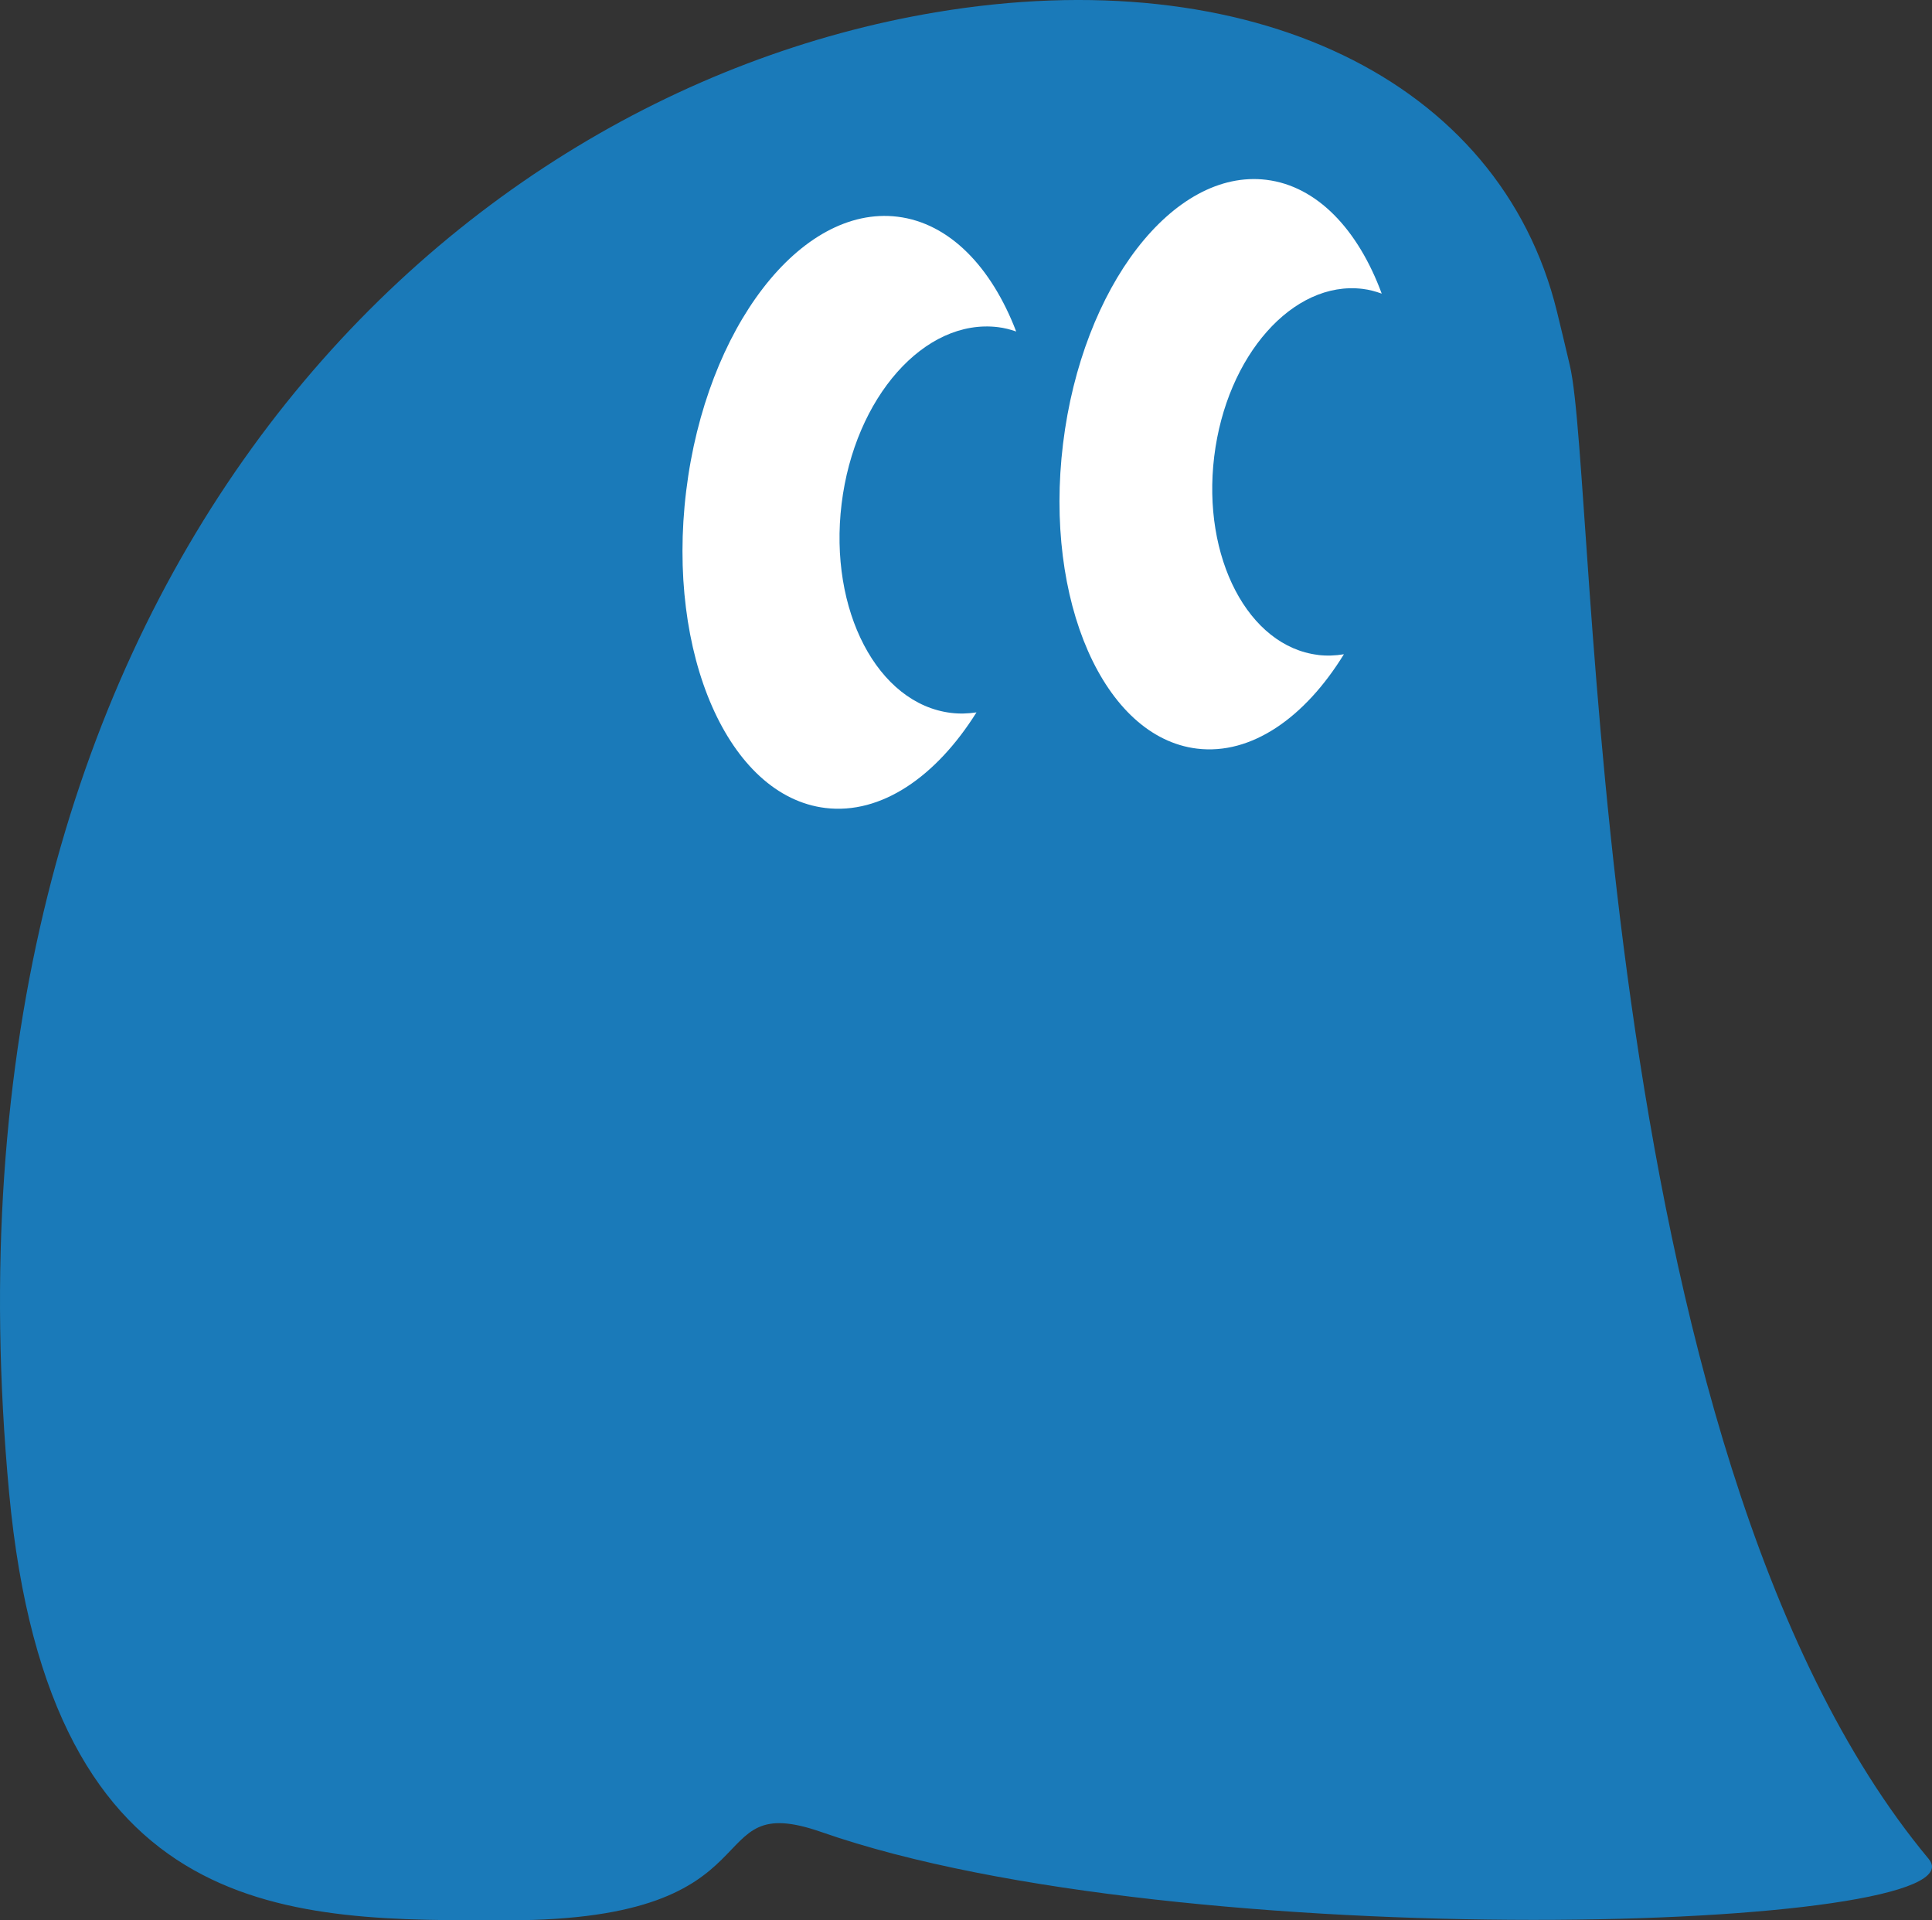
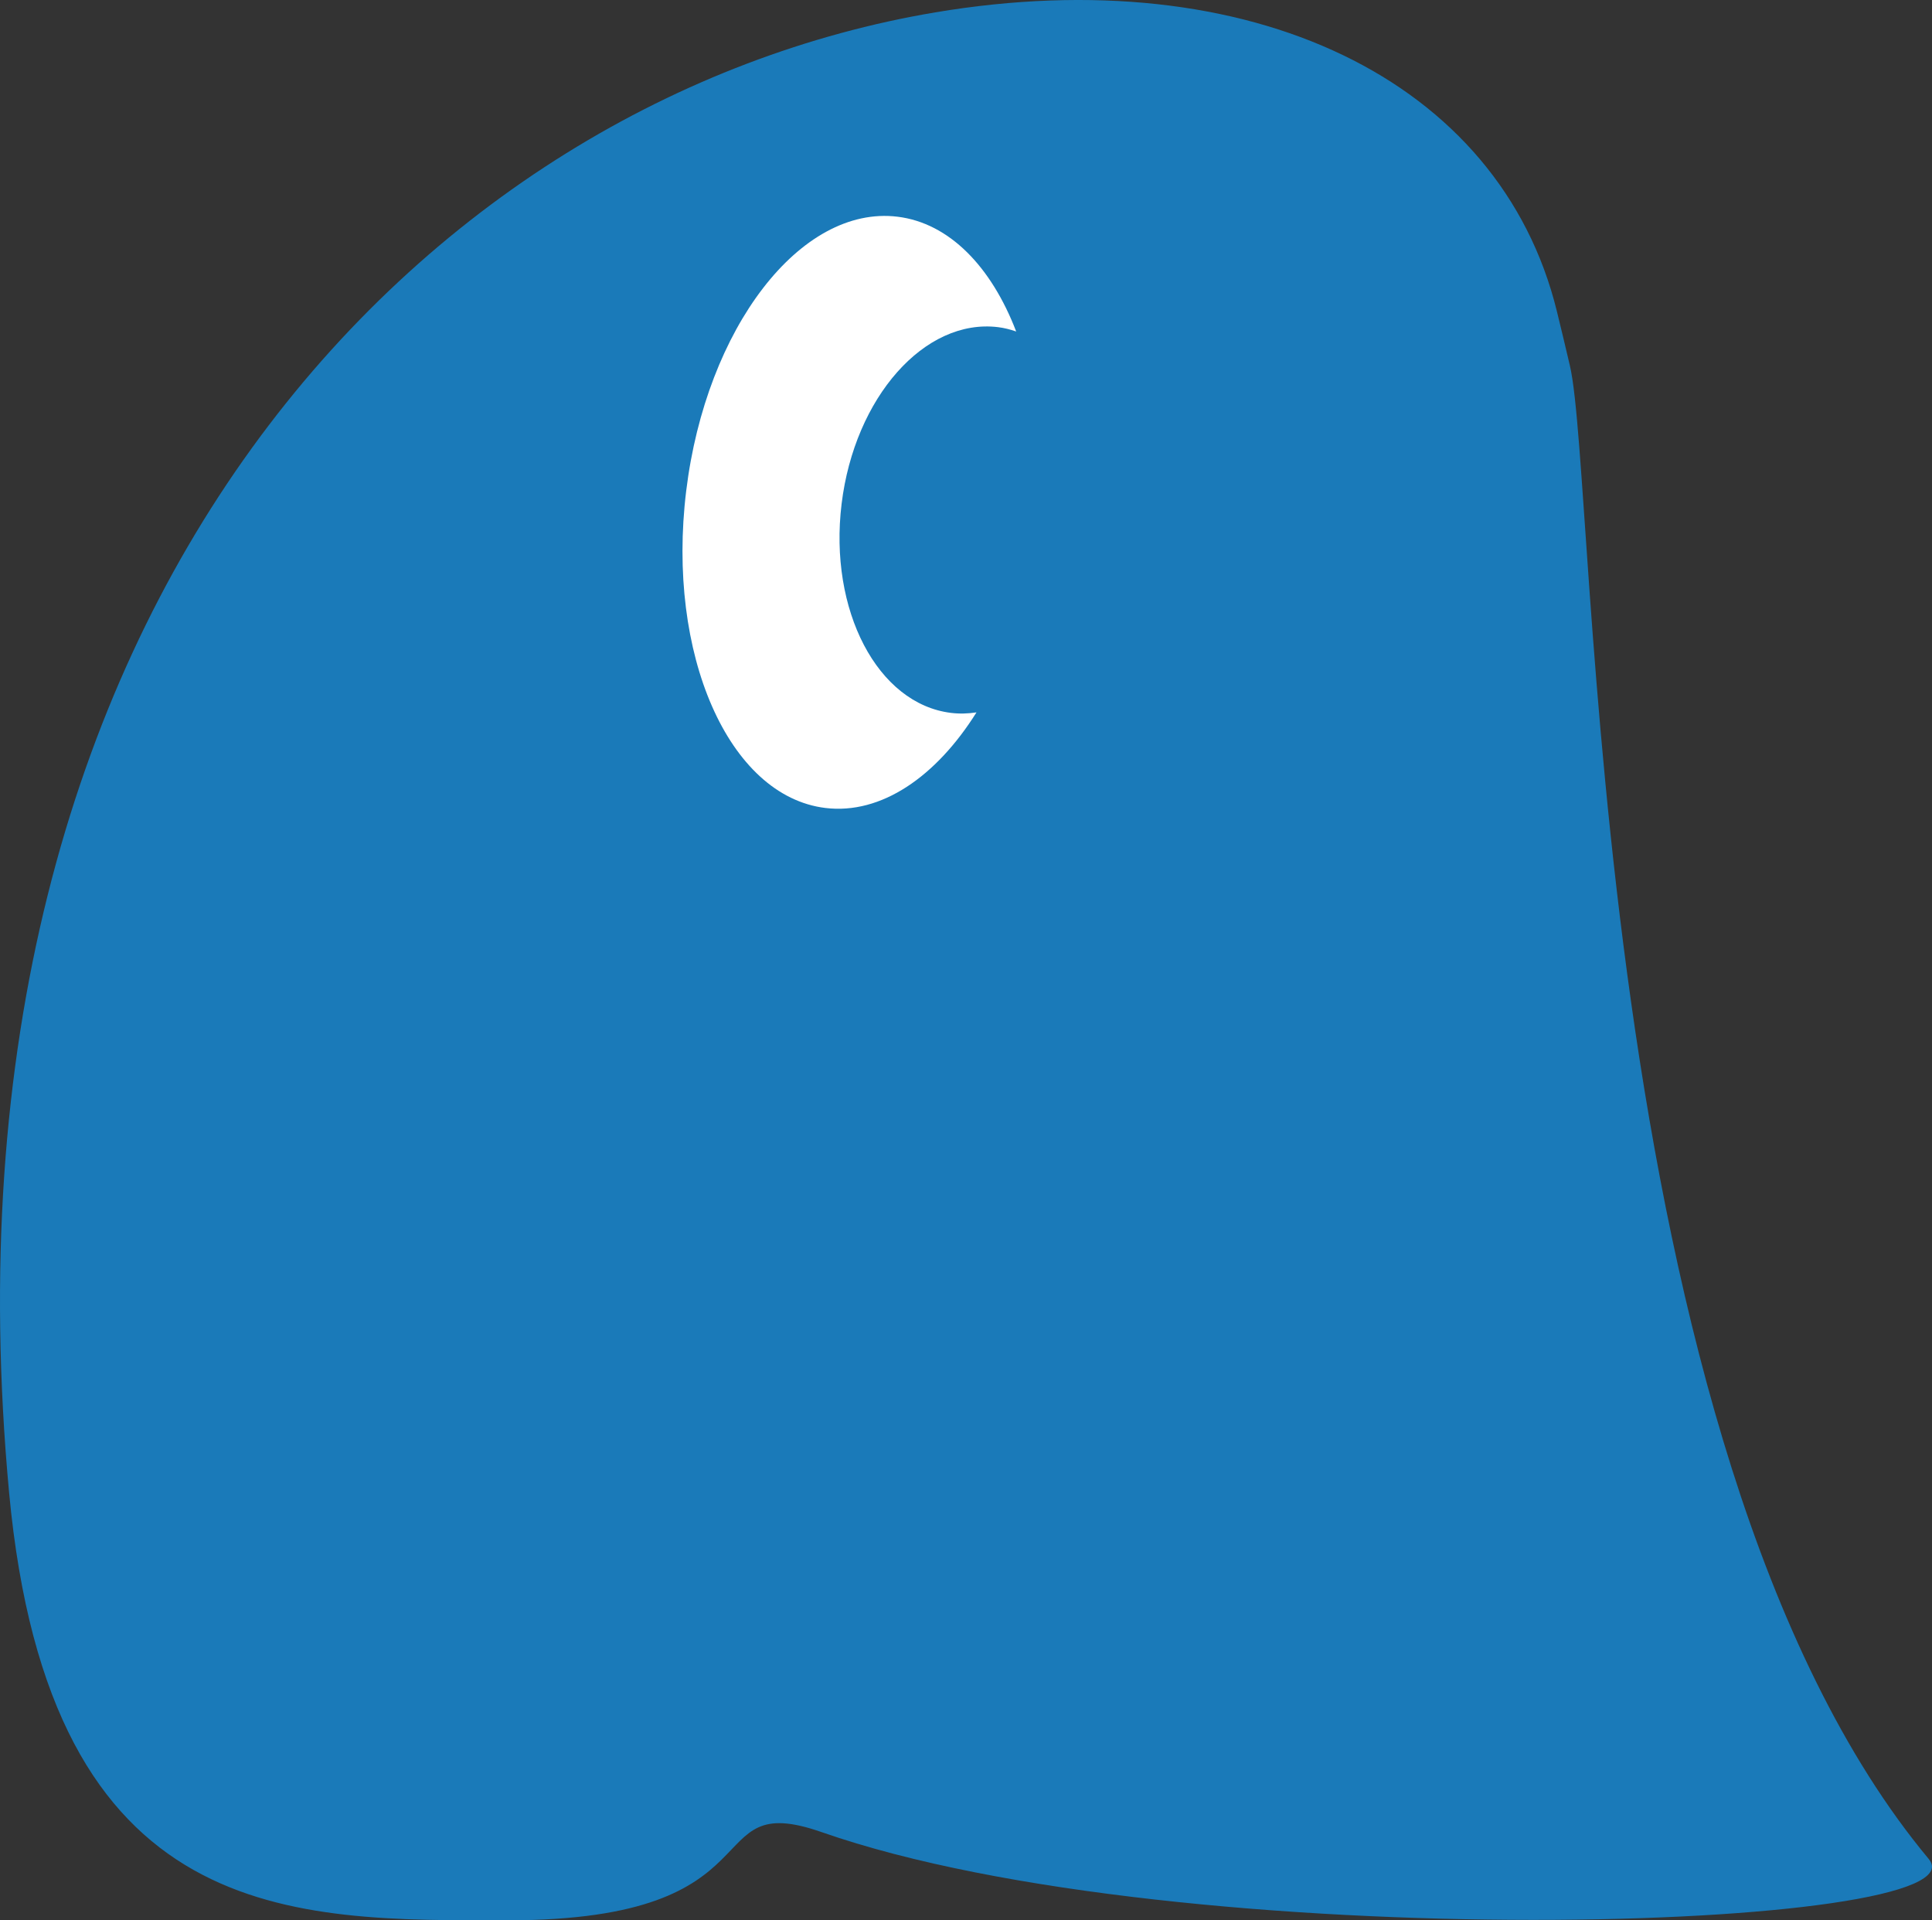
<svg xmlns="http://www.w3.org/2000/svg" width="160" height="159" viewBox="0 0 160 159" fill="none">
  <rect x="0" y="0" width="160" height="159" fill="#333333" stroke="none" />
  <g clip-path="url(#clip0_180_137)">
    <path d="M159.736 153.931C131.302 119.824 132.34 40.113 130.008 30.261C129.636 28.687 129.284 27.184 128.936 25.782C124.23 6.588 103.542 -3.361 77.448 1.025C35.666 8.053 -6.159 49.405 0.754 123.591C4.116 159.665 24.31 159 42.076 159C65.021 159 57.618 148.055 68.048 151.701C97.797 162.097 164.74 159.937 159.732 153.931H159.736Z" fill="#1A7AB9" />
    <path d="M78.758 59.027C72.679 58.286 68.621 50.535 69.698 41.716C70.774 32.897 76.573 26.347 82.652 27.088C83.171 27.151 83.67 27.28 84.156 27.448C82.108 22.103 78.629 18.466 74.324 17.943C66.31 16.968 58.476 27.134 56.827 40.653C55.177 54.172 60.34 65.924 68.354 66.9C72.968 67.461 77.519 64.326 80.869 58.985C80.174 59.09 79.466 59.115 78.754 59.027H78.758Z" fill="white" />
-     <path d="M109.152 54.226C103.382 53.523 99.534 46.169 100.556 37.799C101.578 29.428 107.079 23.217 112.849 23.92C113.398 23.987 113.921 24.129 114.428 24.313C112.476 19.019 109.085 15.402 104.869 14.888C97.16 13.95 89.624 23.731 88.037 36.736C86.45 49.74 91.415 61.044 99.128 61.986C103.625 62.534 108.063 59.429 111.296 54.172C110.592 54.289 109.876 54.318 109.156 54.231L109.152 54.226Z" fill="white" />
  </g>
  <defs>
    <clipPath id="clip0_180_137">
      <rect width="160" height="159" fill="white" />
    </clipPath>
  </defs>
</svg>